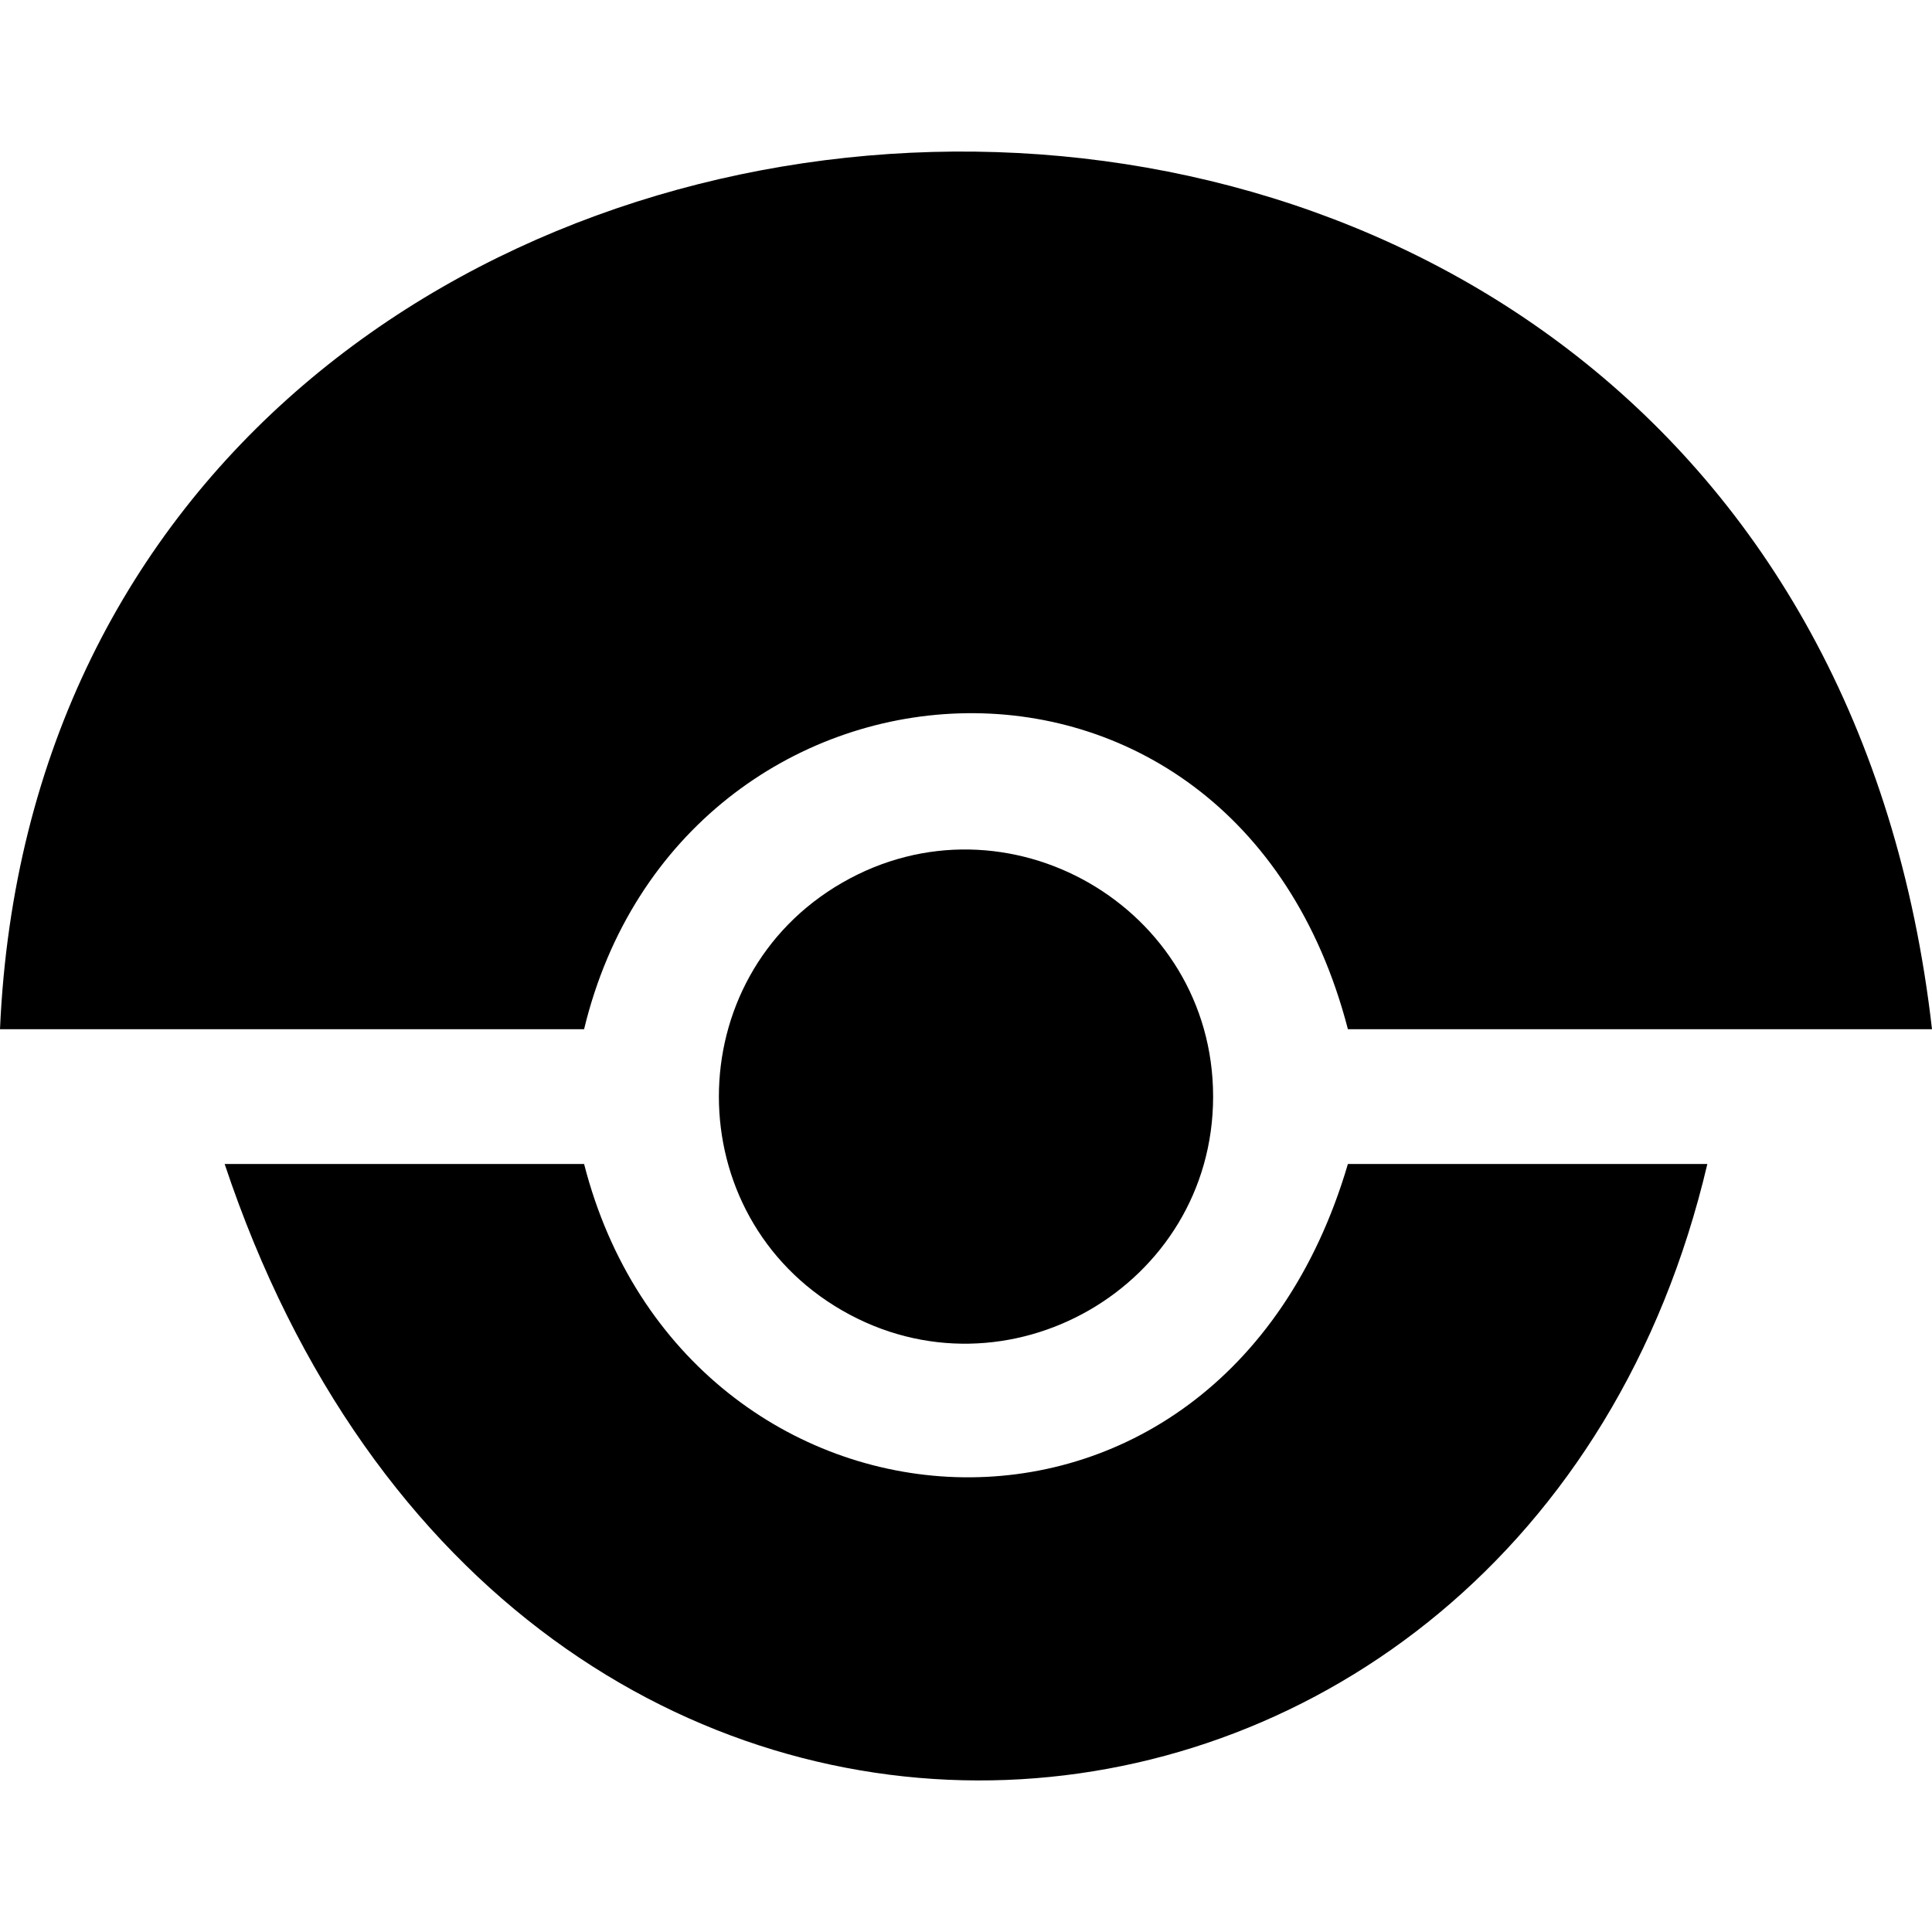
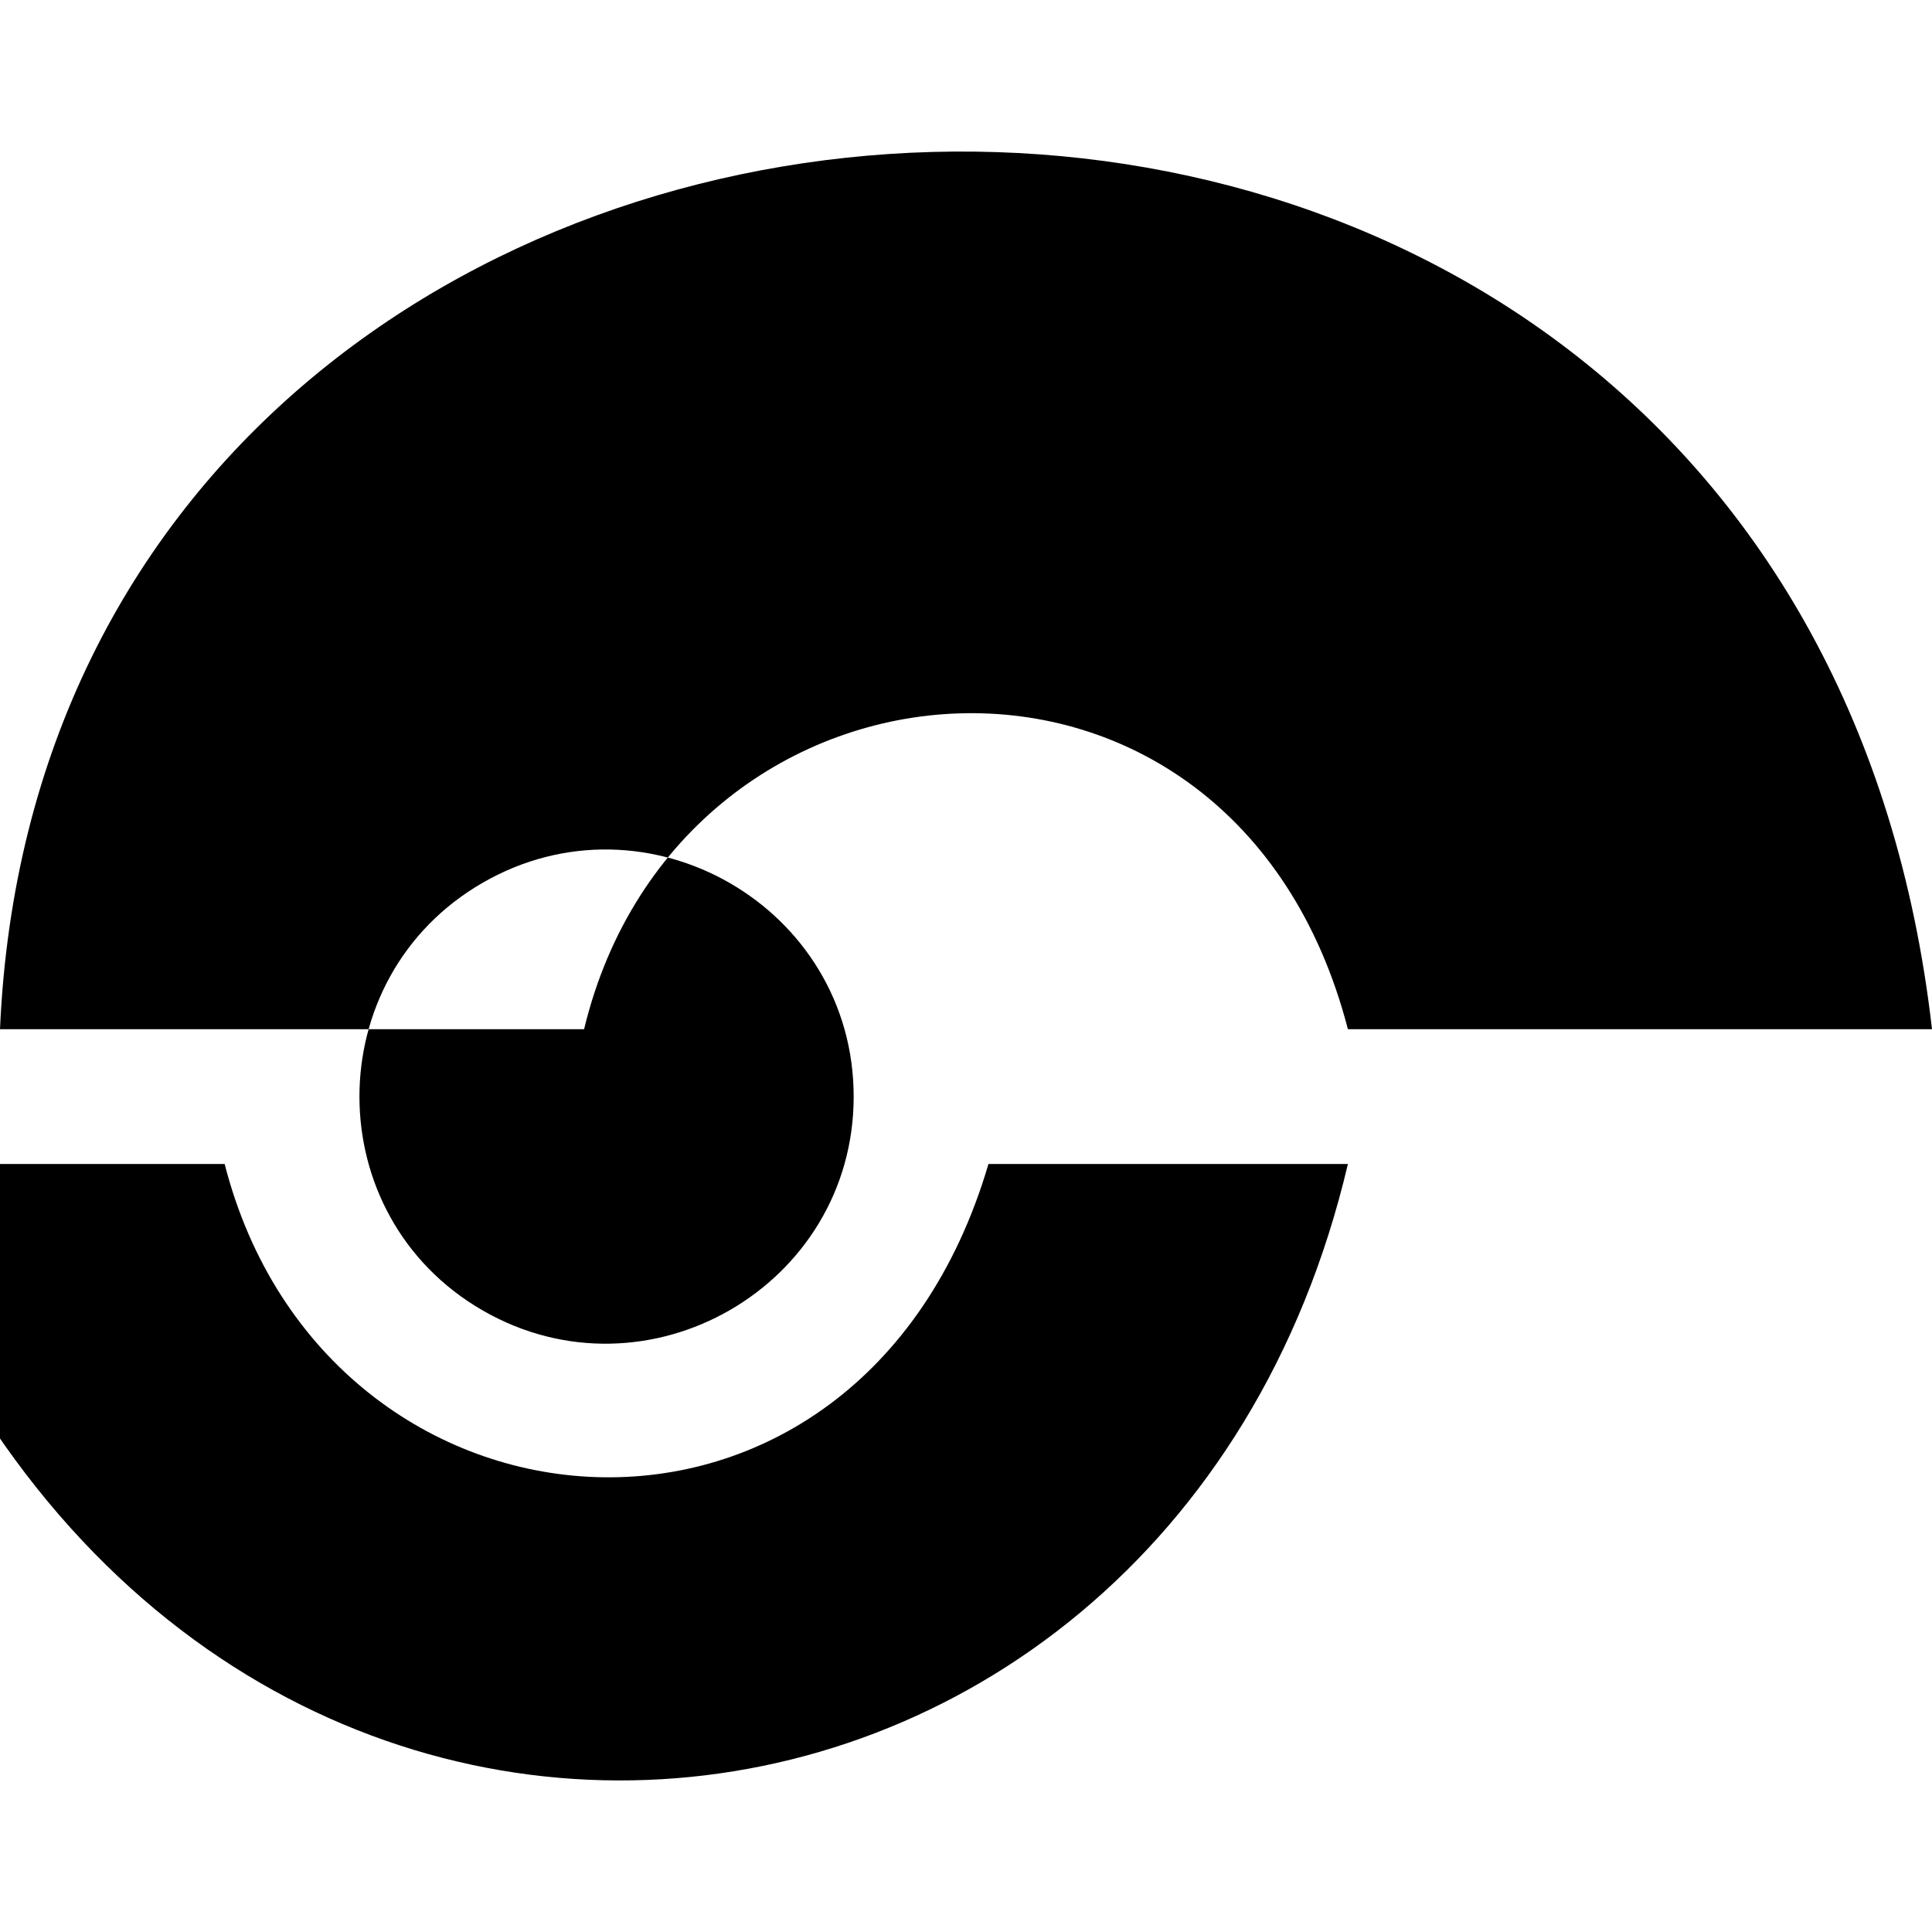
<svg xmlns="http://www.w3.org/2000/svg" width="800" height="800" viewBox="0 0 512 512">
-   <path fill="currentColor" d="M512 272.748H357.21c-30.383-117.105-176.84-106.081-202.42 0H0c13-296.638 475-323.304 512 0m-452.465 35.72h95.256c26.876 104.976 168.209 116.309 202.418 0h95.256c-48.132 204.976-316.132 230.309-392.93 0m261.953-17.86c0-50.225-54.746-81.787-98.306-56.674s-43.56 88.237 0 113.35s98.306-6.449 98.306-56.675" />
+   <path fill="currentColor" d="M512 272.748H357.21c-30.383-117.105-176.84-106.081-202.42 0H0c13-296.638 475-323.304 512 0m-452.465 35.72c26.876 104.976 168.209 116.309 202.418 0h95.256c-48.132 204.976-316.132 230.309-392.93 0m261.953-17.86c0-50.225-54.746-81.787-98.306-56.674s-43.56 88.237 0 113.35s98.306-6.449 98.306-56.675" />
</svg>